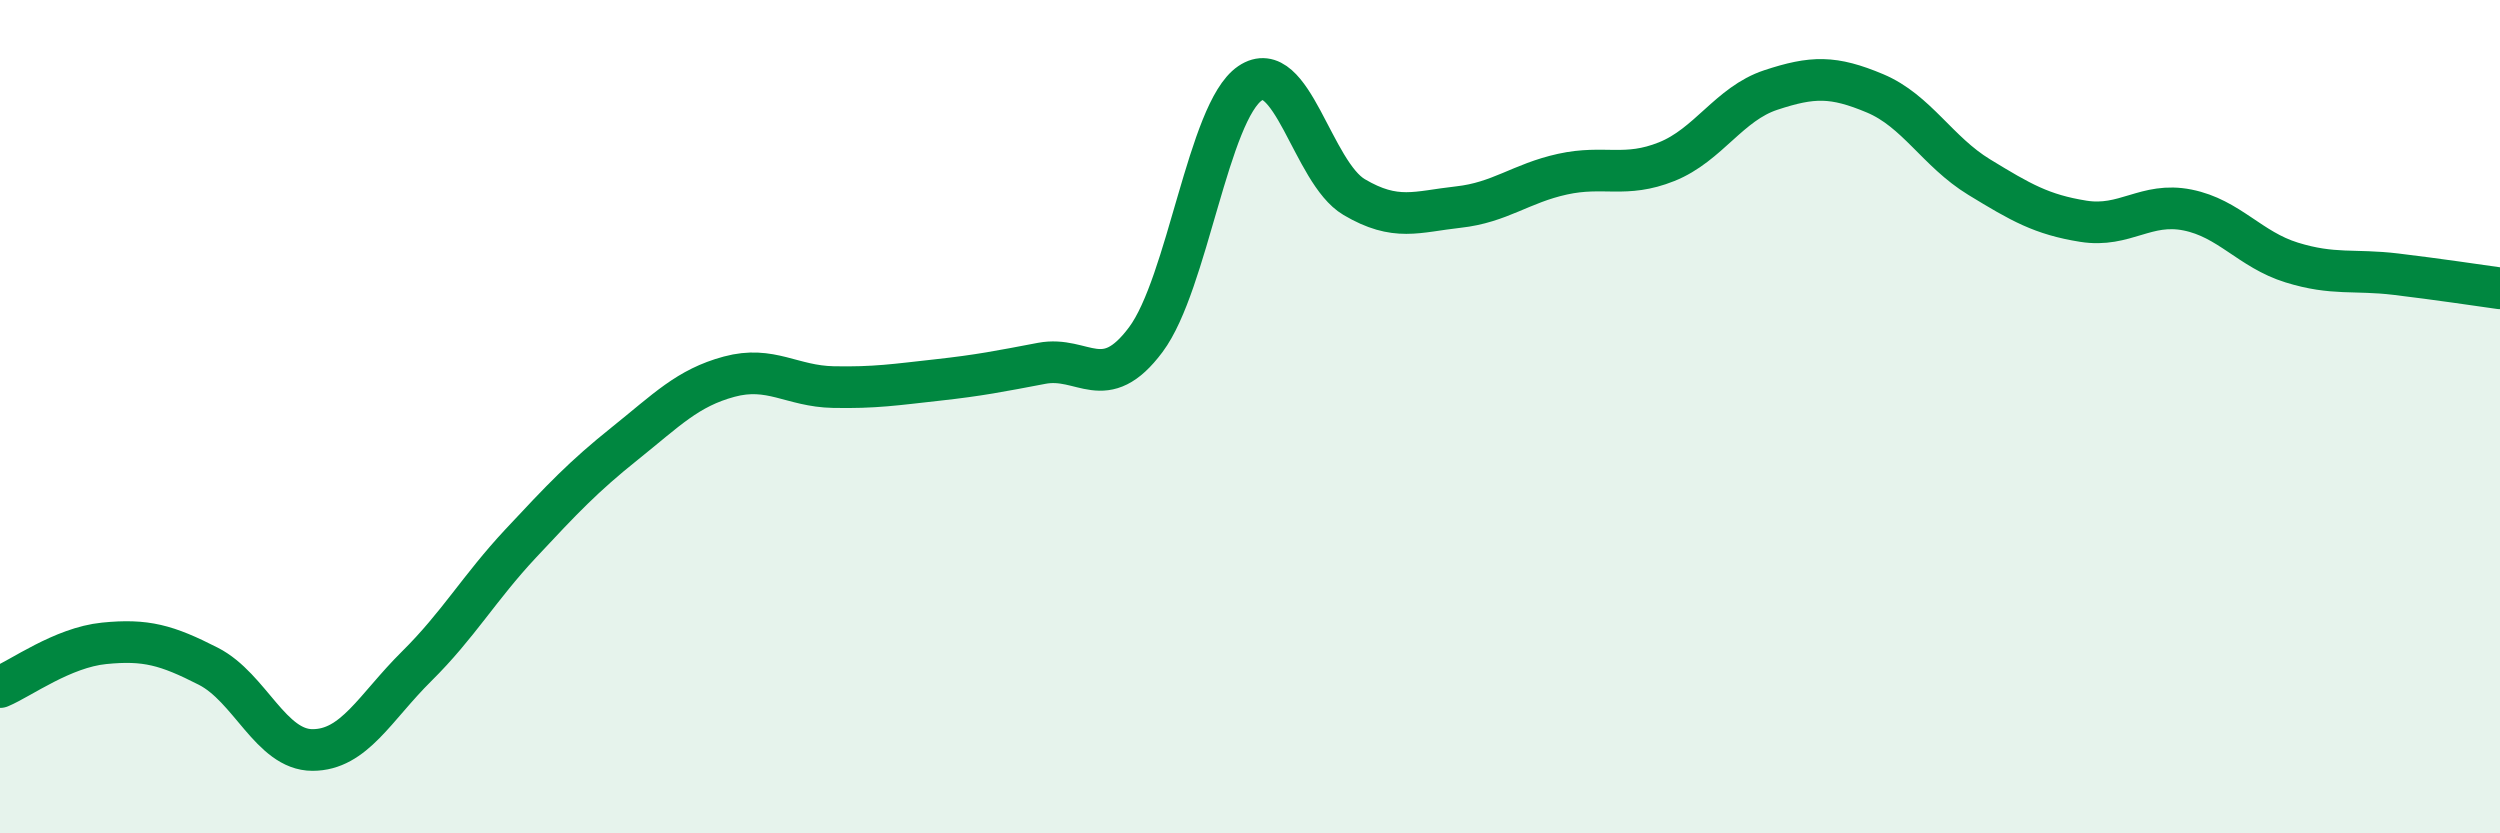
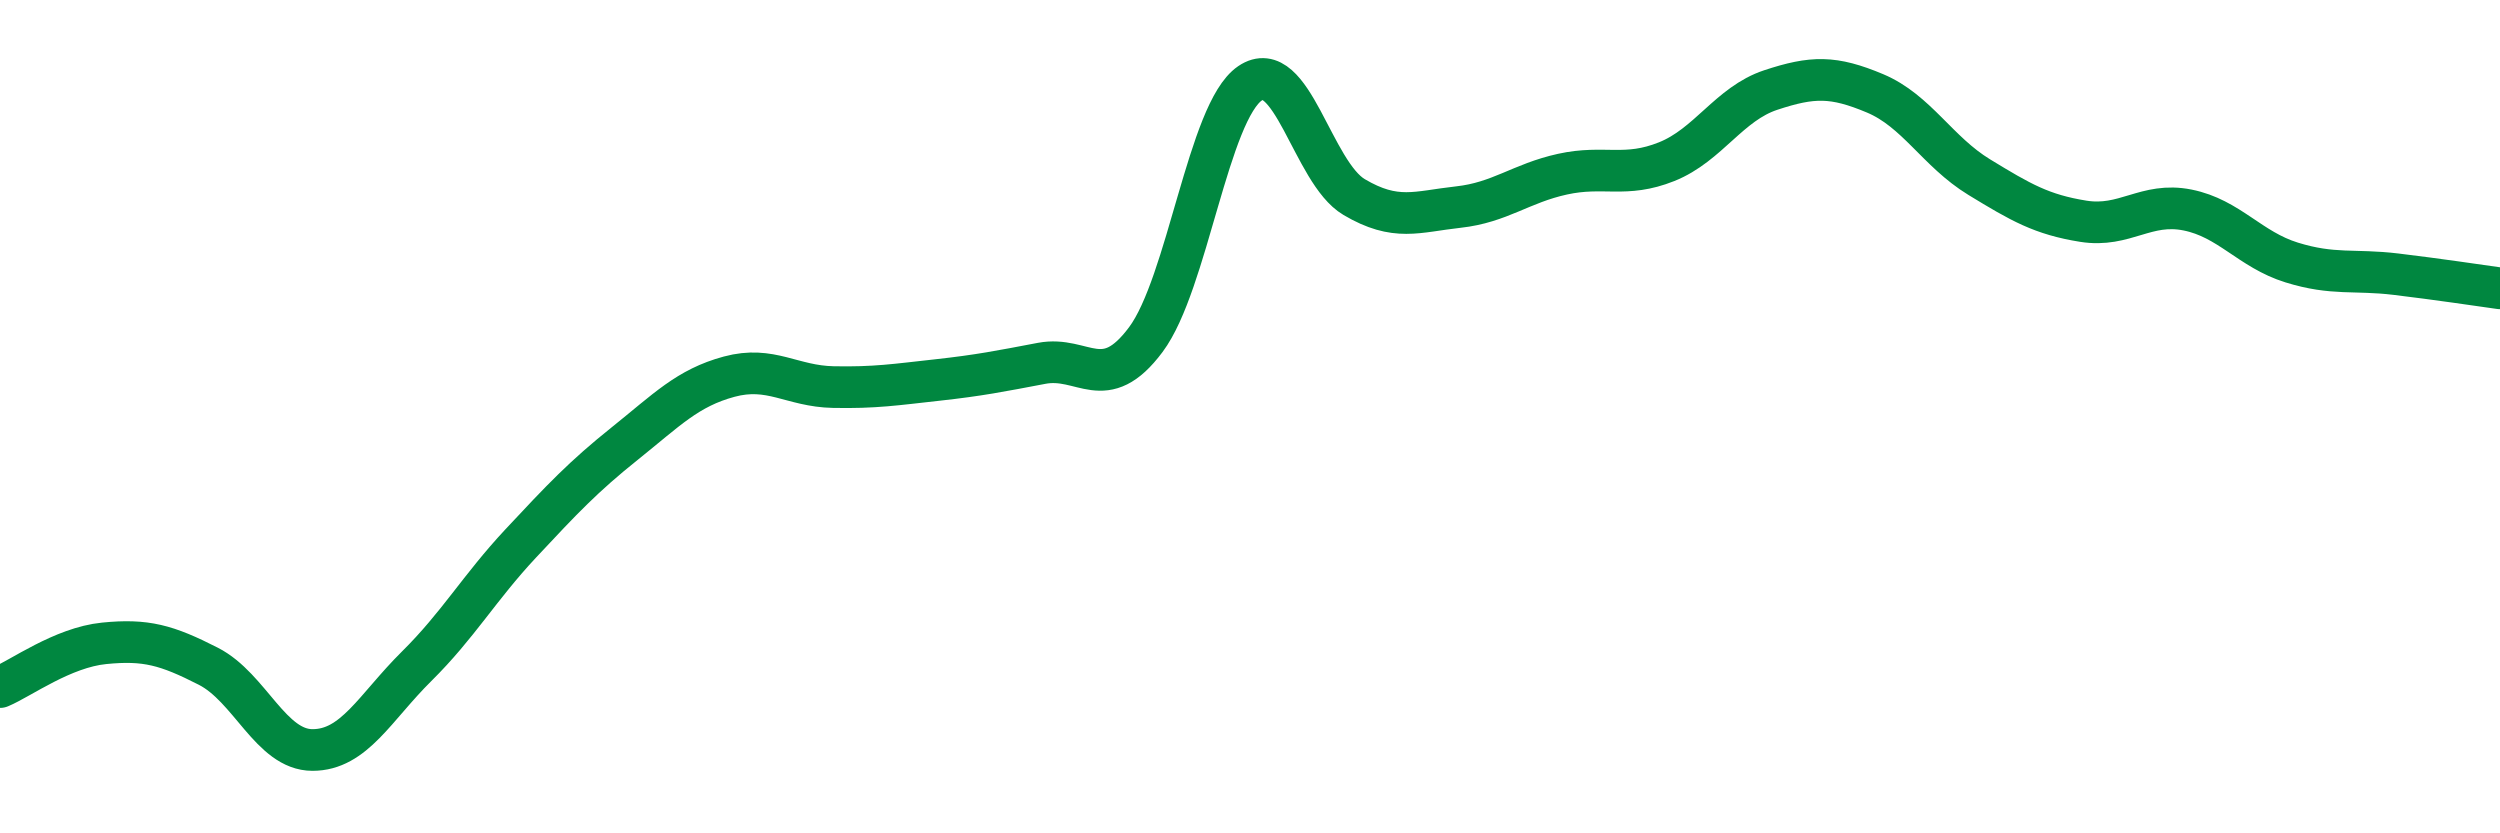
<svg xmlns="http://www.w3.org/2000/svg" width="60" height="20" viewBox="0 0 60 20">
-   <path d="M 0,16.49 C 0.5,16.28 1.5,15.54 2.5,15.44 C 3.5,15.34 4,15.48 5,15.99 C 6,16.5 6.5,18 7.5,18 C 8.5,18 9,16.98 10,15.99 C 11,15 11.5,14.11 12.5,13.04 C 13.5,11.97 14,11.44 15,10.64 C 16,9.84 16.5,9.31 17.5,9.04 C 18.5,8.77 19,9.27 20,9.29 C 21,9.31 21.5,9.23 22.5,9.12 C 23.5,9.01 24,8.91 25,8.72 C 26,8.53 26.5,9.49 27.5,8.15 C 28.5,6.81 29,2.68 30,2 C 31,1.32 31.5,4.14 32.5,4.73 C 33.5,5.32 34,5.08 35,4.97 C 36,4.86 36.5,4.4 37.5,4.18 C 38.5,3.96 39,4.28 40,3.88 C 41,3.48 41.5,2.49 42.5,2.16 C 43.5,1.83 44,1.82 45,2.24 C 46,2.66 46.5,3.64 47.5,4.25 C 48.5,4.86 49,5.15 50,5.31 C 51,5.47 51.5,4.84 52.5,5.04 C 53.5,5.24 54,5.99 55,6.3 C 56,6.61 56.5,6.46 57.5,6.58 C 58.5,6.7 59.5,6.85 60,6.92L60 20L0 20Z" fill="#008740" opacity="0.1" stroke-linecap="round" stroke-linejoin="round" />
  <path d="M 0,16.49 C 0.5,16.28 1.5,15.54 2.5,15.44 C 3.5,15.34 4,15.48 5,15.99 C 6,16.5 6.5,18 7.5,18 C 8.5,18 9,16.98 10,15.99 C 11,15 11.5,14.11 12.5,13.04 C 13.5,11.97 14,11.44 15,10.64 C 16,9.84 16.5,9.31 17.5,9.04 C 18.5,8.77 19,9.27 20,9.29 C 21,9.31 21.5,9.23 22.5,9.12 C 23.5,9.01 24,8.91 25,8.72 C 26,8.53 26.5,9.49 27.5,8.15 C 28.5,6.81 29,2.68 30,2 C 31,1.32 31.5,4.14 32.5,4.73 C 33.5,5.32 34,5.08 35,4.97 C 36,4.86 36.5,4.4 37.5,4.18 C 38.5,3.96 39,4.28 40,3.88 C 41,3.48 41.5,2.49 42.5,2.16 C 43.5,1.83 44,1.82 45,2.24 C 46,2.66 46.5,3.64 47.5,4.25 C 48.5,4.86 49,5.15 50,5.31 C 51,5.47 51.5,4.84 52.5,5.04 C 53.5,5.24 54,5.99 55,6.3 C 56,6.61 56.5,6.46 57.5,6.58 C 58.5,6.7 59.5,6.85 60,6.92" stroke="#008740" stroke-width="1" fill="none" stroke-linecap="round" stroke-linejoin="round" />
</svg>